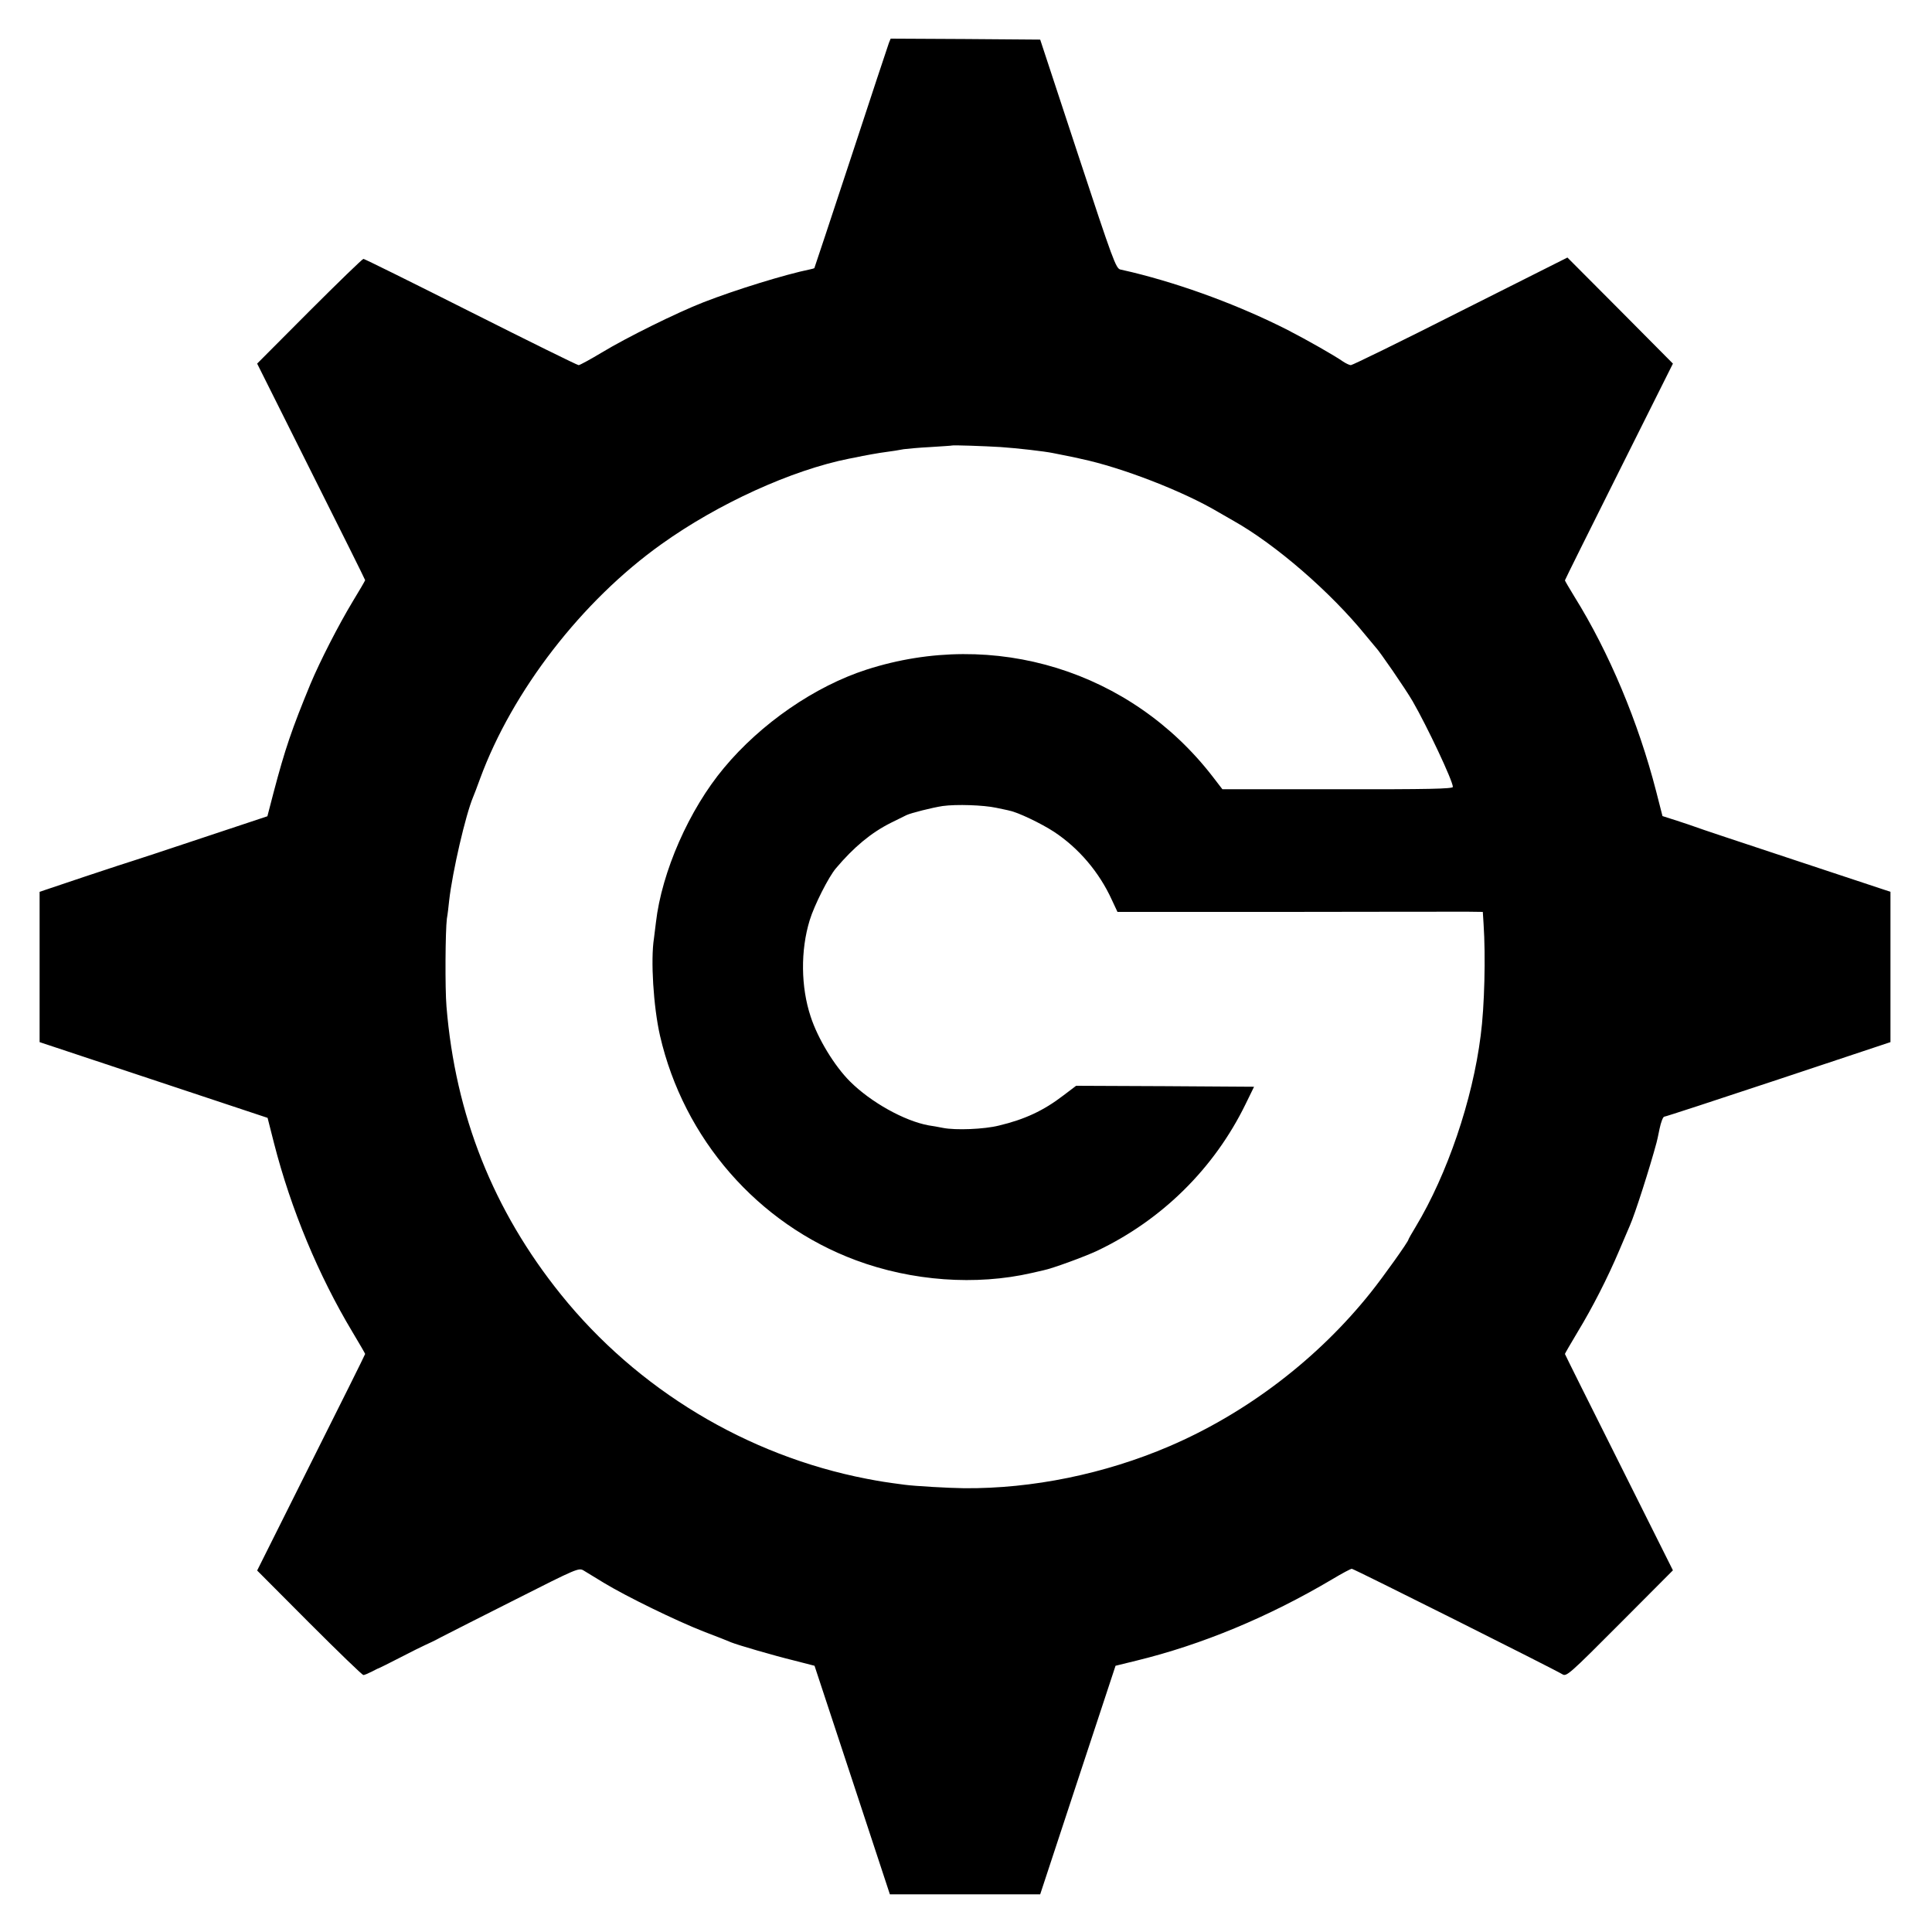
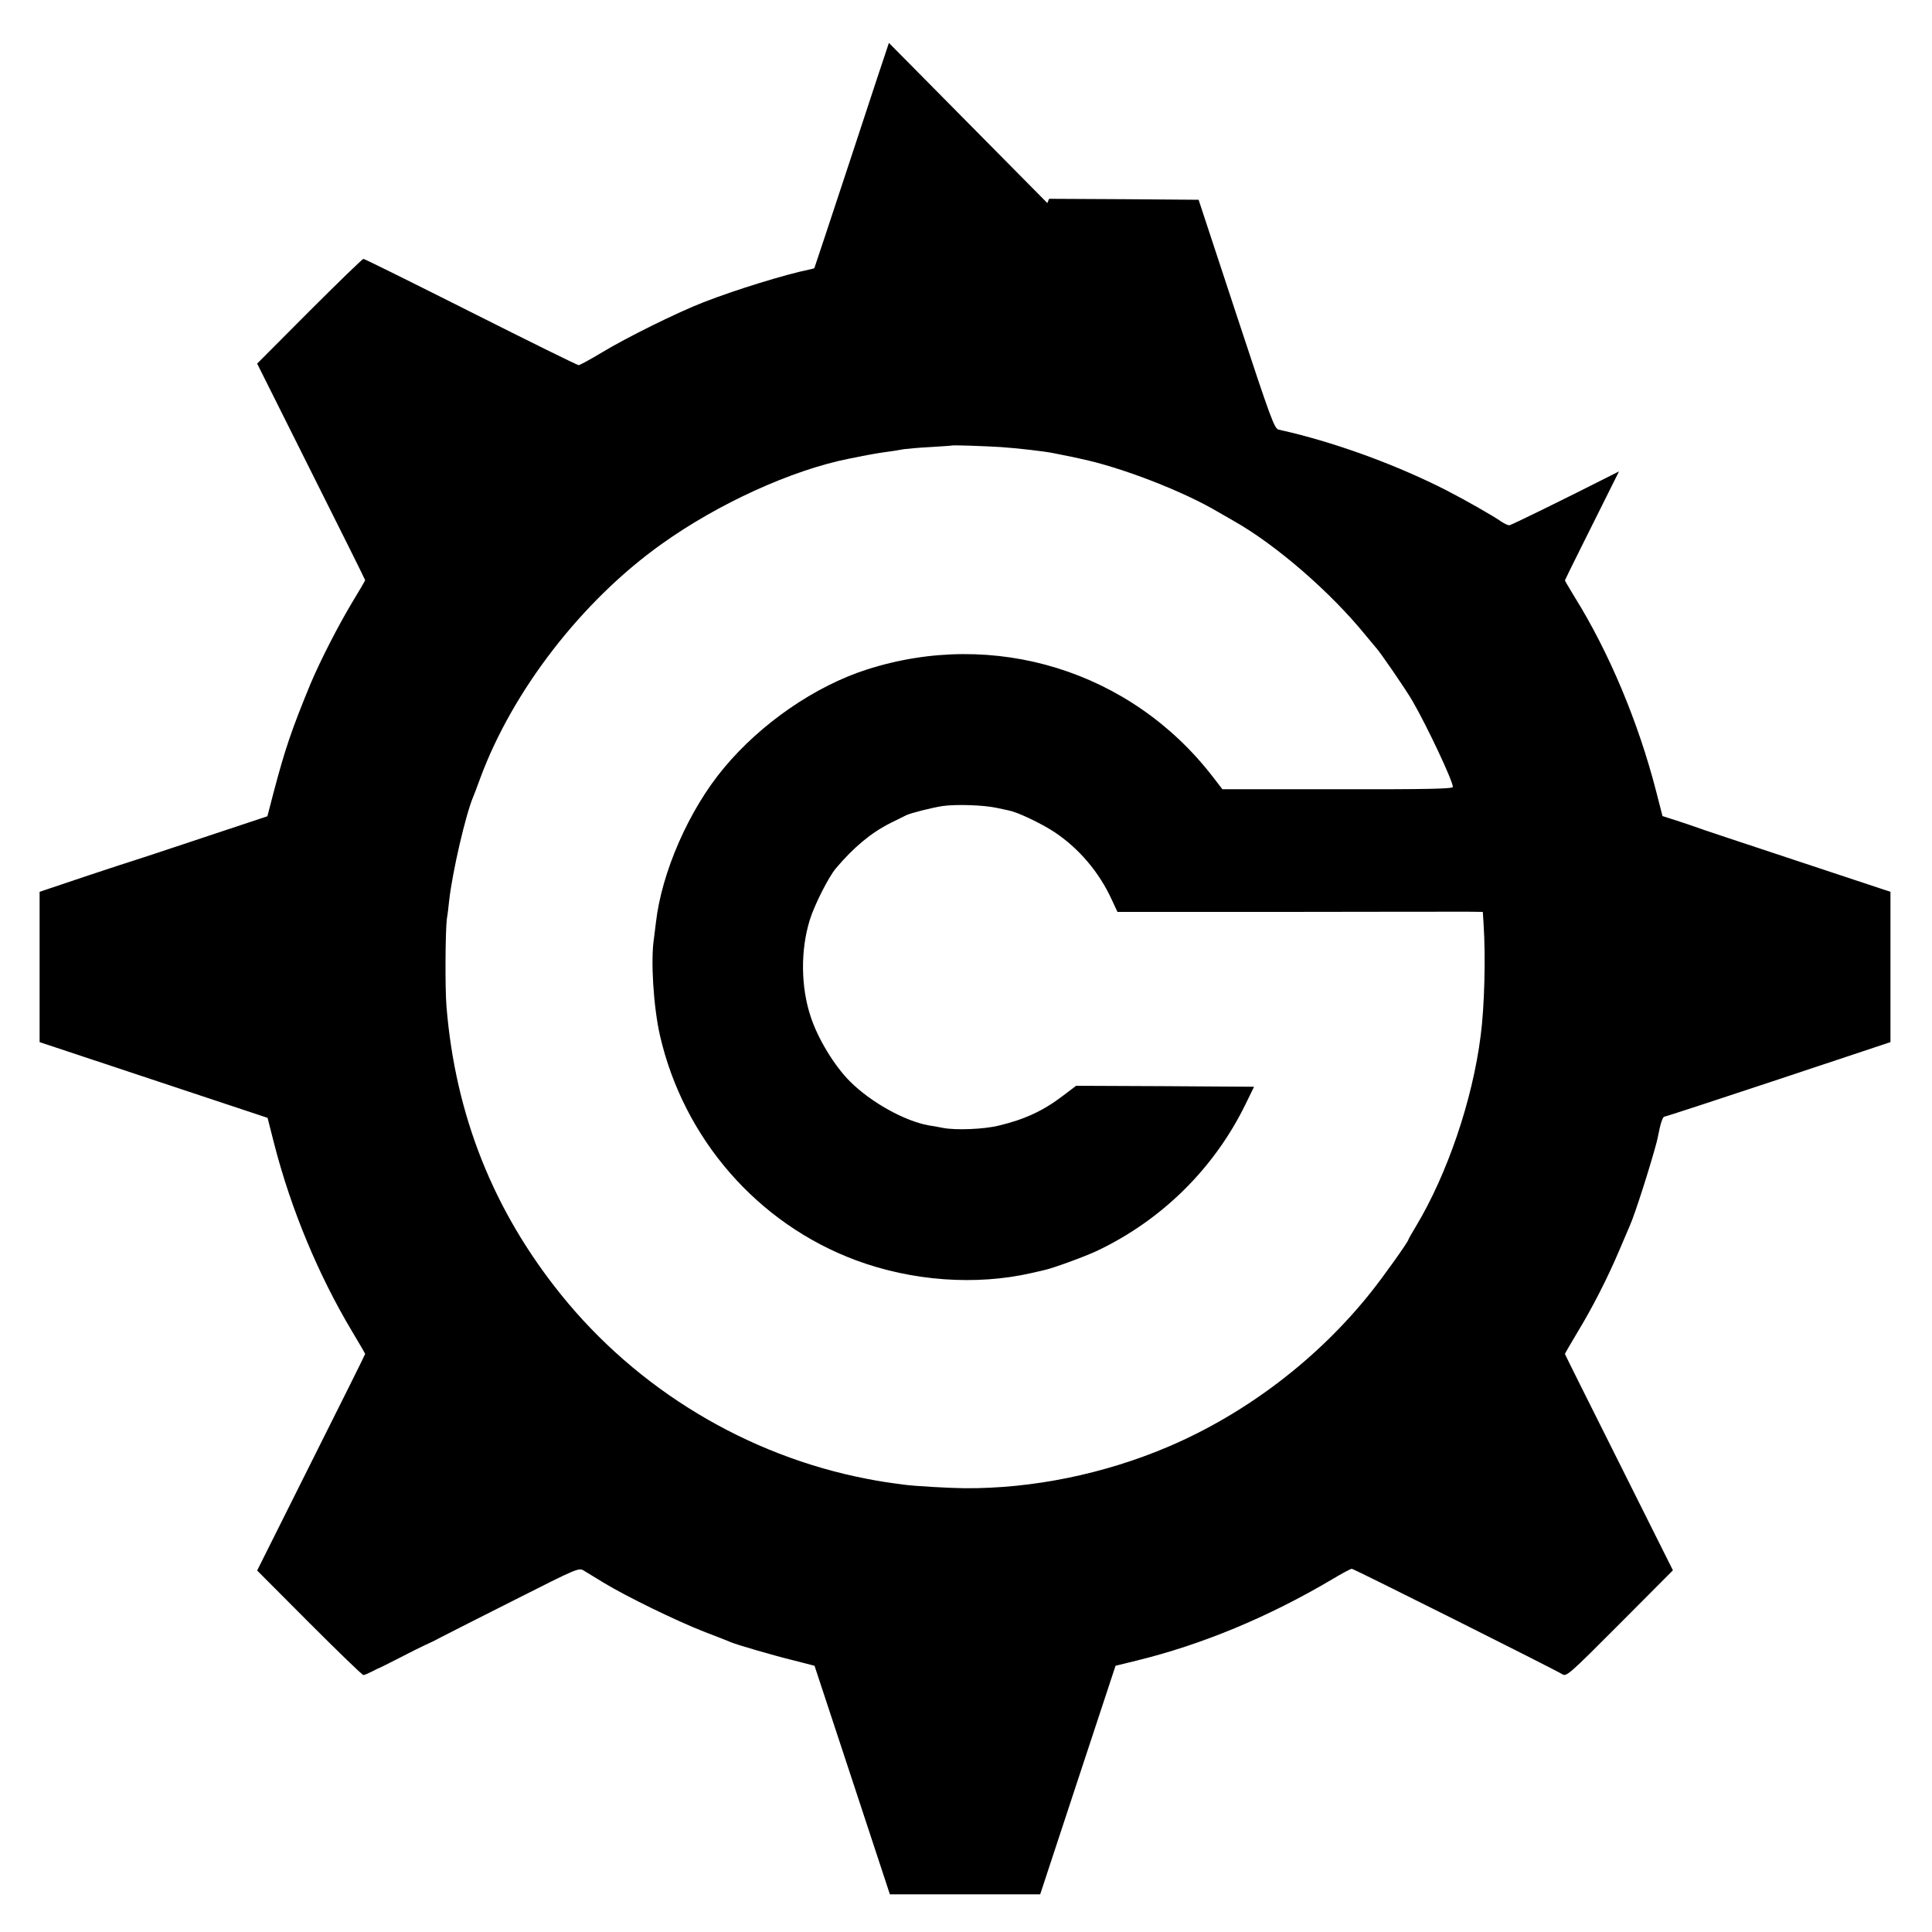
<svg xmlns="http://www.w3.org/2000/svg" version="1.0" width="1000pt" height="1000pt" viewBox="0 0 1000 1000" preserveAspectRatio="xMidYMid meet">
  <g transform="translate(0,1000) scale(0.1,-0.1)" fill="#000000" stroke="none">
-     <path d="M4601 9778 c-5 -13 -93 -279 -196 -593 -103 -313 -189 -571 -190 -573 -1 -1 -11 -4 -21 -6 -128 -26 -385 -105 -554 -171 -136 -53 -397 -182 -524 -259 -60 -36 -115 -66 -121 -66 -7 0 -258 124 -558 275 -300 151 -550 275 -556 275 -5 0 -131 -122 -280 -271 l-270 -271 279 -558 c154 -307 280 -560 280 -563 0 -2 -28 -51 -63 -108 -75 -124 -171 -312 -220 -429 -97 -235 -132 -338 -191 -562 l-32 -123 -340 -113 c-186 -62 -346 -115 -354 -117 -8 -2 -121 -39 -250 -82 l-235 -79 0 -389 0 -389 590 -196 590 -196 33 -130 c88 -344 231 -686 406 -978 36 -60 66 -112 66 -114 0 -3 -126 -256 -280 -563 l-279 -558 269 -270 c149 -149 275 -271 281 -271 5 0 24 8 42 17 18 9 34 18 37 18 3 1 52 25 110 55 58 30 116 59 130 65 14 6 52 24 85 42 33 17 206 105 385 195 318 161 326 164 351 149 14 -9 62 -38 105 -64 119 -72 374 -196 514 -251 69 -26 134 -52 145 -57 35 -14 216 -67 326 -94 l105 -27 195 -591 195 -592 389 0 389 0 195 592 195 591 106 26 c341 83 687 227 1016 422 50 30 95 54 101 54 10 0 1048 -520 1090 -546 21 -13 35 -1 297 262 l275 276 -279 558 c-154 307 -280 560 -280 562 0 2 30 54 66 114 77 127 154 278 214 419 23 55 49 114 56 131 27 61 103 299 138 429 2 6 9 38 16 73 7 34 18 62 24 62 6 0 272 87 591 193 l580 193 0 389 0 389 -495 164 c-272 90 -504 167 -515 172 -11 4 -54 19 -95 32 l-75 24 -33 129 c-92 357 -243 718 -423 1007 -27 44 -49 82 -49 84 0 3 126 256 280 564 l279 558 -273 275 -273 274 -553 -278 c-304 -154 -560 -279 -568 -279 -7 0 -26 9 -41 19 -41 29 -183 110 -286 163 -244 124 -535 233 -805 299 -19 4 -46 11 -61 14 -23 6 -37 42 -220 598 l-195 592 -387 3 -387 2 -9 -22z m579 -2092 c88 -6 226 -22 270 -31 14 -3 36 -7 50 -10 14 -3 36 -7 50 -10 14 -3 34 -7 45 -10 210 -44 530 -168 710 -275 28 -16 64 -37 80 -46 217 -122 502 -368 685 -594 25 -30 47 -57 50 -60 18 -17 155 -216 192 -280 75 -130 208 -412 208 -443 0 -10 -127 -13 -597 -12 l-596 0 -50 65 c-423 548 -1131 767 -1792 554 -267 -86 -547 -279 -738 -509 -180 -215 -322 -538 -352 -800 -3 -27 -8 -64 -10 -81 -18 -112 -3 -354 31 -504 123 -535 506 -974 1014 -1163 290 -108 622 -132 910 -66 25 6 52 12 61 14 45 9 212 70 278 101 336 160 606 427 768 759 l44 90 -461 3 -460 2 -66 -50 c-103 -79 -200 -124 -334 -156 -76 -19 -223 -25 -289 -12 -25 5 -58 11 -74 13 -126 23 -300 120 -408 228 -80 80 -166 221 -203 335 -51 153 -53 343 -5 499 23 76 98 225 136 269 92 109 182 184 284 235 35 17 71 35 81 40 23 11 134 39 187 47 71 10 212 5 277 -9 32 -7 64 -13 69 -15 43 -8 164 -66 230 -109 129 -85 235 -210 300 -353 l29 -62 870 0 c479 1 905 1 946 1 l75 -1 4 -63 c11 -166 5 -426 -15 -577 -42 -334 -173 -718 -336 -989 -21 -34 -38 -65 -38 -67 0 -10 -131 -194 -196 -275 -273 -342 -641 -623 -1042 -795 -334 -143 -708 -220 -1062 -217 -82 1 -256 11 -308 18 -98 13 -124 17 -197 31 -619 120 -1186 462 -1582 954 -350 435 -546 928 -592 1490 -8 94 -6 392 2 455 4 22 9 65 12 95 17 149 85 443 124 535 5 11 21 54 36 95 167 454 527 920 938 1213 293 210 675 384 972 443 11 2 43 8 70 14 28 5 68 13 90 16 75 10 95 14 123 19 15 2 77 8 137 11 61 4 111 7 112 8 3 3 173 -3 253 -8z" />
+     <path d="M4601 9778 c-5 -13 -93 -279 -196 -593 -103 -313 -189 -571 -190 -573 -1 -1 -11 -4 -21 -6 -128 -26 -385 -105 -554 -171 -136 -53 -397 -182 -524 -259 -60 -36 -115 -66 -121 -66 -7 0 -258 124 -558 275 -300 151 -550 275 -556 275 -5 0 -131 -122 -280 -271 l-270 -271 279 -558 c154 -307 280 -560 280 -563 0 -2 -28 -51 -63 -108 -75 -124 -171 -312 -220 -429 -97 -235 -132 -338 -191 -562 l-32 -123 -340 -113 c-186 -62 -346 -115 -354 -117 -8 -2 -121 -39 -250 -82 l-235 -79 0 -389 0 -389 590 -196 590 -196 33 -130 c88 -344 231 -686 406 -978 36 -60 66 -112 66 -114 0 -3 -126 -256 -280 -563 l-279 -558 269 -270 c149 -149 275 -271 281 -271 5 0 24 8 42 17 18 9 34 18 37 18 3 1 52 25 110 55 58 30 116 59 130 65 14 6 52 24 85 42 33 17 206 105 385 195 318 161 326 164 351 149 14 -9 62 -38 105 -64 119 -72 374 -196 514 -251 69 -26 134 -52 145 -57 35 -14 216 -67 326 -94 l105 -27 195 -591 195 -592 389 0 389 0 195 592 195 591 106 26 c341 83 687 227 1016 422 50 30 95 54 101 54 10 0 1048 -520 1090 -546 21 -13 35 -1 297 262 l275 276 -279 558 c-154 307 -280 560 -280 562 0 2 30 54 66 114 77 127 154 278 214 419 23 55 49 114 56 131 27 61 103 299 138 429 2 6 9 38 16 73 7 34 18 62 24 62 6 0 272 87 591 193 l580 193 0 389 0 389 -495 164 c-272 90 -504 167 -515 172 -11 4 -54 19 -95 32 l-75 24 -33 129 c-92 357 -243 718 -423 1007 -27 44 -49 82 -49 84 0 3 126 256 280 564 c-304 -154 -560 -279 -568 -279 -7 0 -26 9 -41 19 -41 29 -183 110 -286 163 -244 124 -535 233 -805 299 -19 4 -46 11 -61 14 -23 6 -37 42 -220 598 l-195 592 -387 3 -387 2 -9 -22z m579 -2092 c88 -6 226 -22 270 -31 14 -3 36 -7 50 -10 14 -3 36 -7 50 -10 14 -3 34 -7 45 -10 210 -44 530 -168 710 -275 28 -16 64 -37 80 -46 217 -122 502 -368 685 -594 25 -30 47 -57 50 -60 18 -17 155 -216 192 -280 75 -130 208 -412 208 -443 0 -10 -127 -13 -597 -12 l-596 0 -50 65 c-423 548 -1131 767 -1792 554 -267 -86 -547 -279 -738 -509 -180 -215 -322 -538 -352 -800 -3 -27 -8 -64 -10 -81 -18 -112 -3 -354 31 -504 123 -535 506 -974 1014 -1163 290 -108 622 -132 910 -66 25 6 52 12 61 14 45 9 212 70 278 101 336 160 606 427 768 759 l44 90 -461 3 -460 2 -66 -50 c-103 -79 -200 -124 -334 -156 -76 -19 -223 -25 -289 -12 -25 5 -58 11 -74 13 -126 23 -300 120 -408 228 -80 80 -166 221 -203 335 -51 153 -53 343 -5 499 23 76 98 225 136 269 92 109 182 184 284 235 35 17 71 35 81 40 23 11 134 39 187 47 71 10 212 5 277 -9 32 -7 64 -13 69 -15 43 -8 164 -66 230 -109 129 -85 235 -210 300 -353 l29 -62 870 0 c479 1 905 1 946 1 l75 -1 4 -63 c11 -166 5 -426 -15 -577 -42 -334 -173 -718 -336 -989 -21 -34 -38 -65 -38 -67 0 -10 -131 -194 -196 -275 -273 -342 -641 -623 -1042 -795 -334 -143 -708 -220 -1062 -217 -82 1 -256 11 -308 18 -98 13 -124 17 -197 31 -619 120 -1186 462 -1582 954 -350 435 -546 928 -592 1490 -8 94 -6 392 2 455 4 22 9 65 12 95 17 149 85 443 124 535 5 11 21 54 36 95 167 454 527 920 938 1213 293 210 675 384 972 443 11 2 43 8 70 14 28 5 68 13 90 16 75 10 95 14 123 19 15 2 77 8 137 11 61 4 111 7 112 8 3 3 173 -3 253 -8z" />
  </g>
</svg>